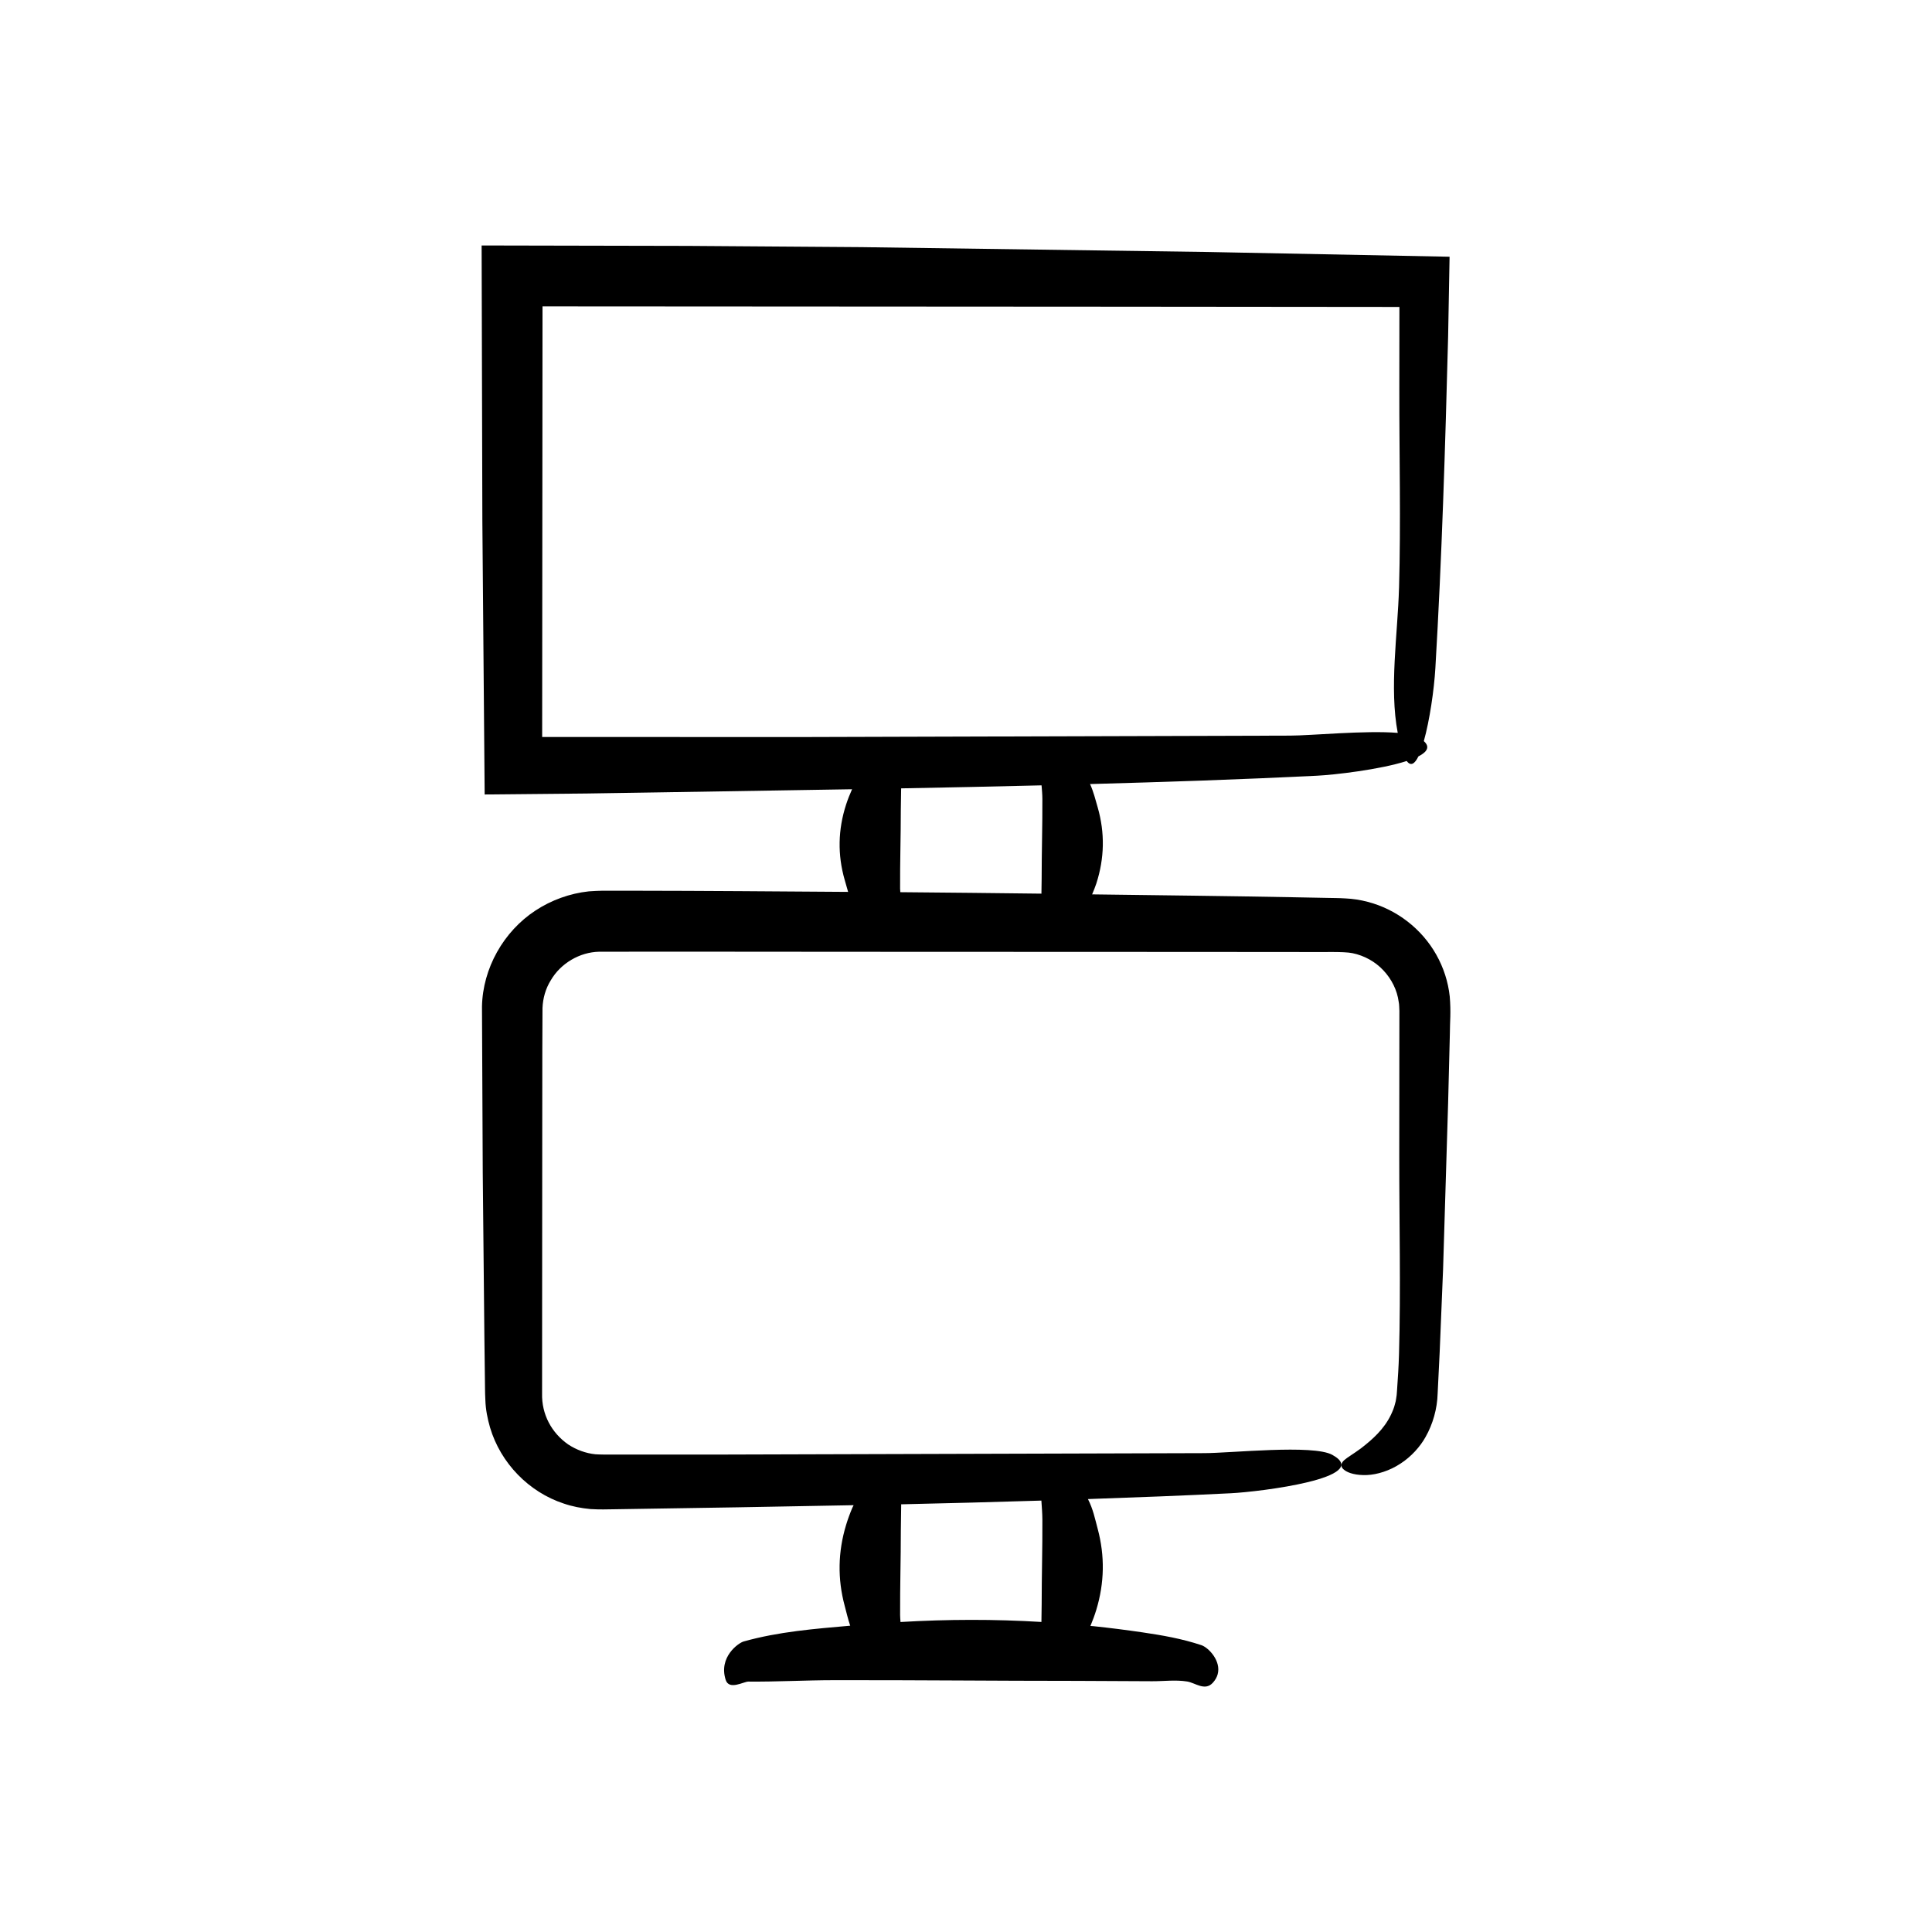
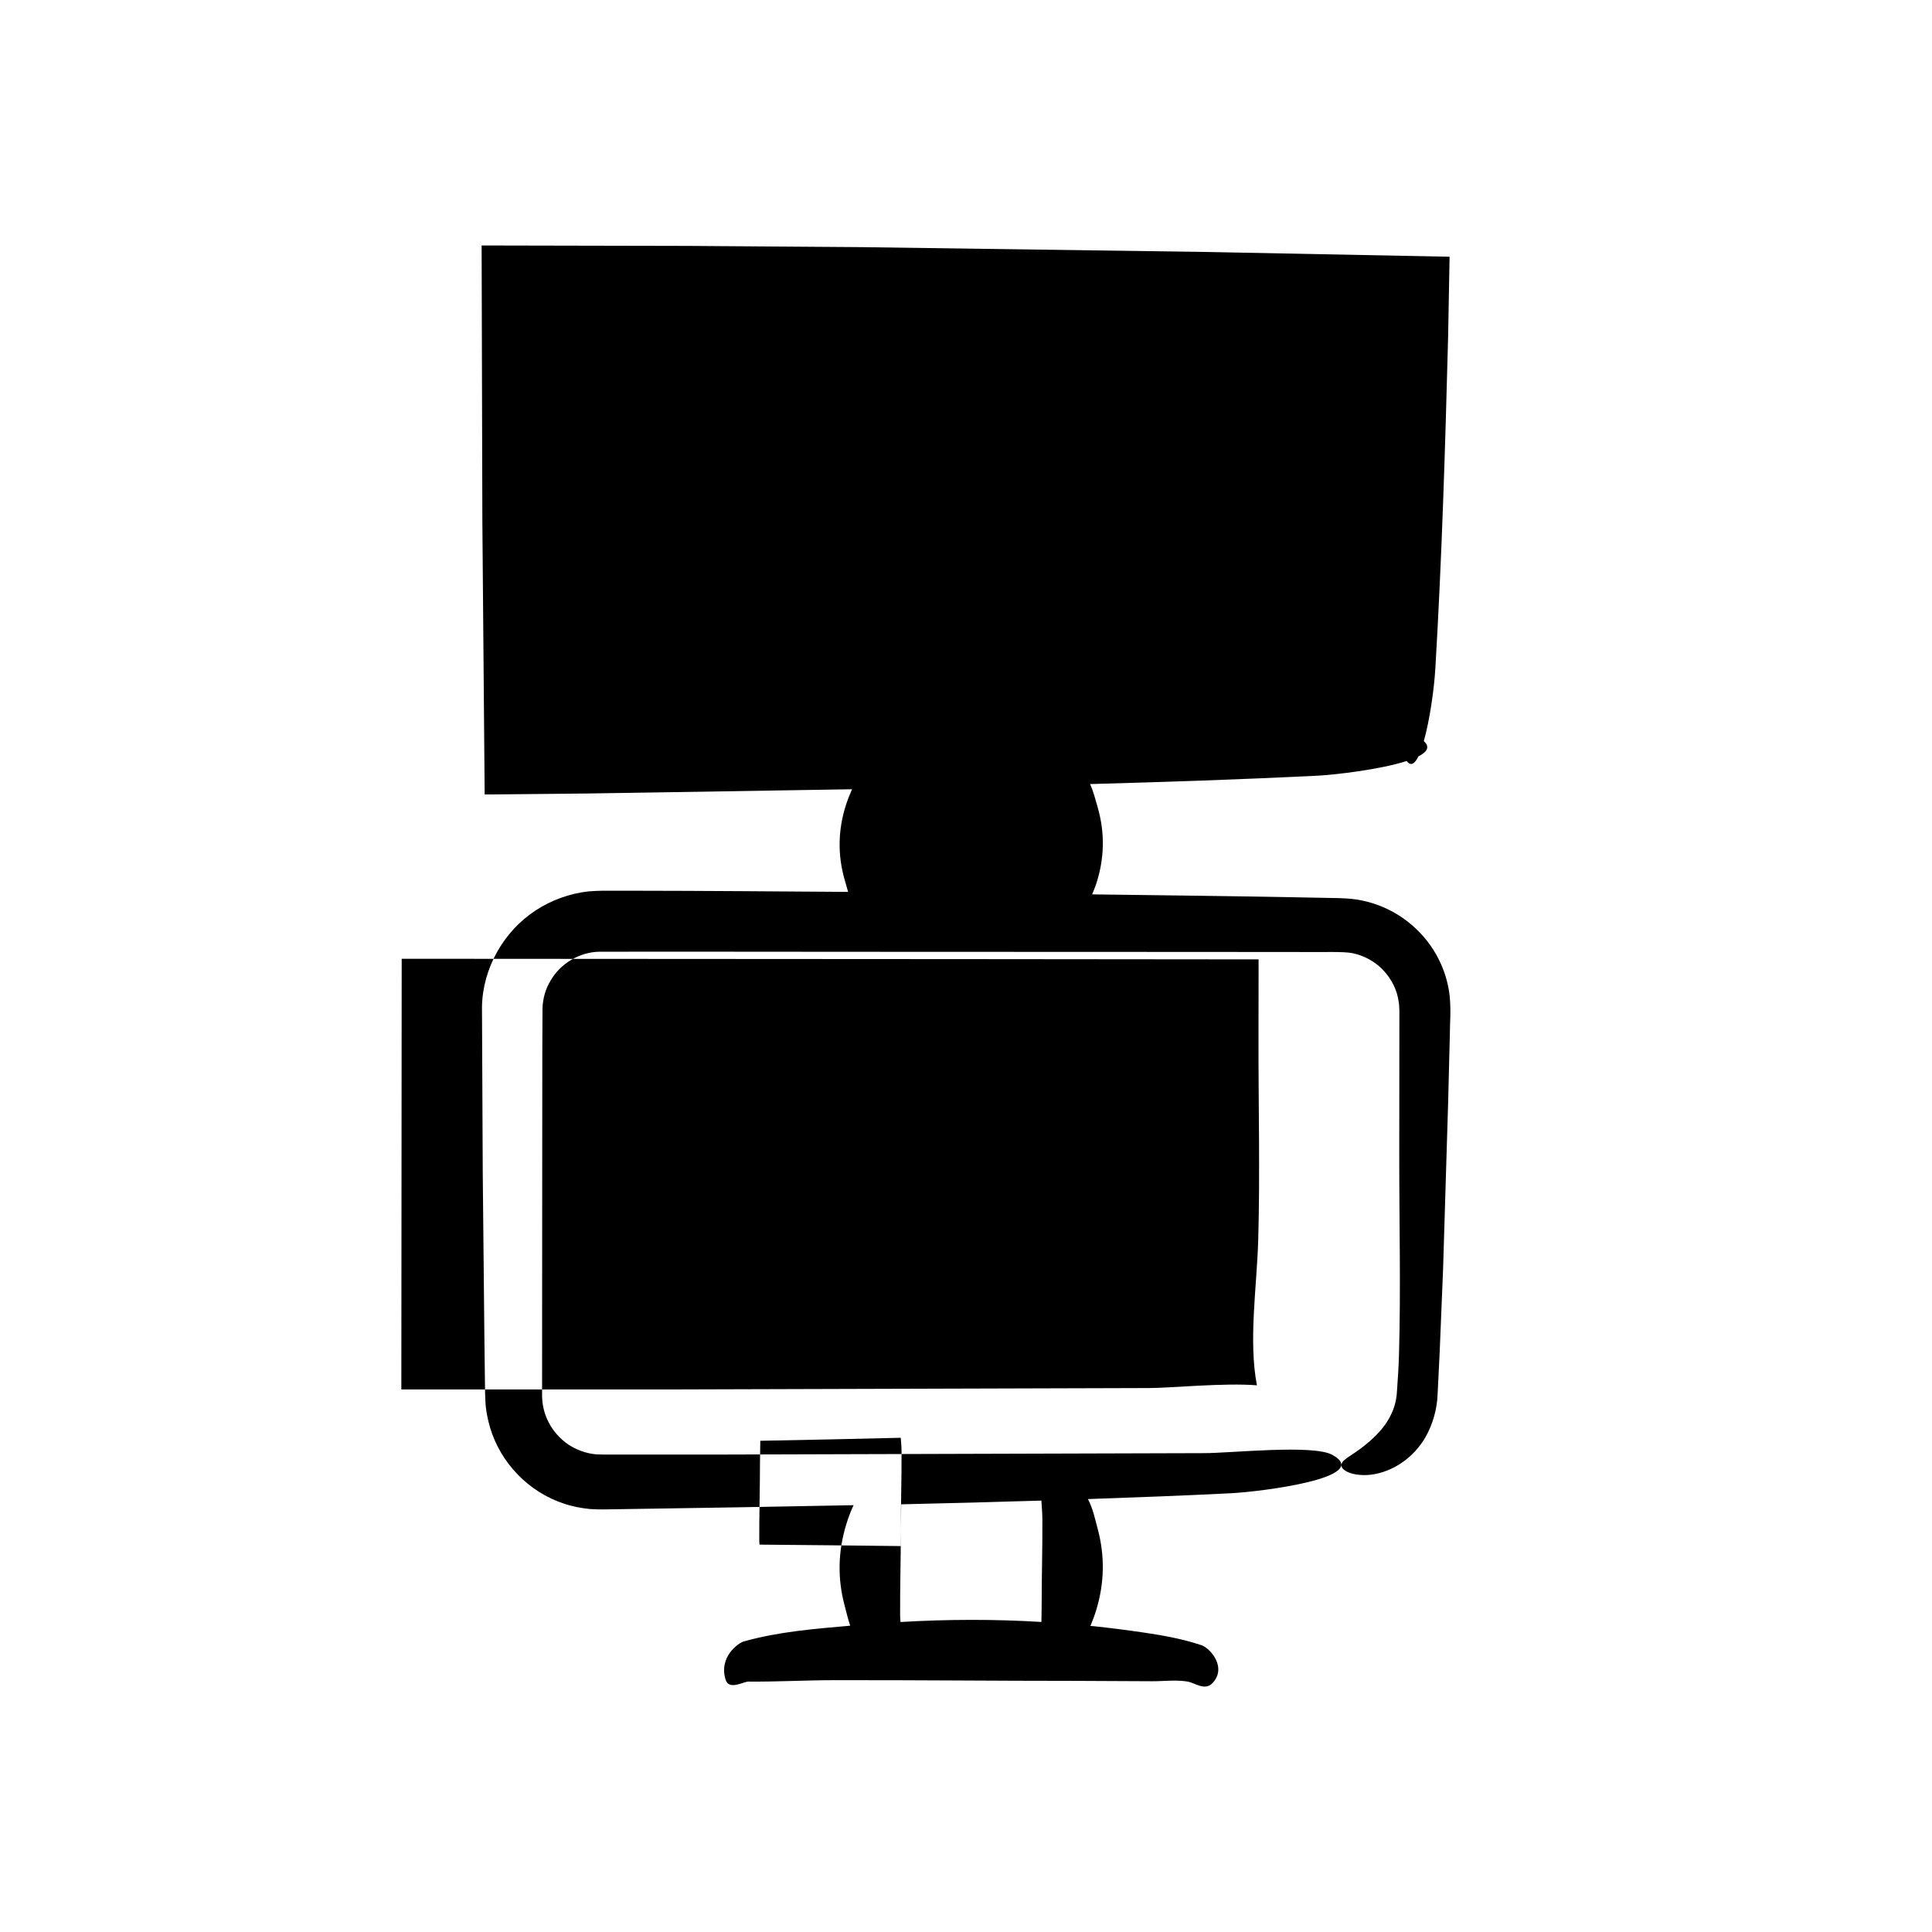
<svg xmlns="http://www.w3.org/2000/svg" fill="#000000" width="800px" height="800px" version="1.1" viewBox="144 144 512 512">
-   <path d="m527.77 233.04 0.383-21.004-64.156-1.258-91.727-1.285-45.883-0.328-54.75-0.113 0.195 73.152 0.609 72.34 26.945-0.258 18.875-0.293c17.129-0.281 34.328-0.547 51.543-0.836-0.602 1.344-1.133 2.688-1.57 4.027-2.172 6.676-2.297 13.359-0.371 20.039 0.301 1.043 0.586 2.09 0.895 3.137-18.957-0.129-37.914-0.289-56.875-0.309l-5.461-0.004h-2.731c-0.961 0.004-2.441 0.09-3.637 0.168-5.043 0.543-9.945 2.32-14.156 5.09-8.434 5.527-13.977 15.293-14.168 25.465l0.203 43.941 0.434 43.672 0.137 10.918c0.047 1.961-0.004 3.32 0.125 5.777 0.078 2.449 0.562 4.883 1.242 7.234 2.801 9.434 10.297 17.117 19.531 20.145 2.285 0.789 4.672 1.234 7.066 1.461 2.641 0.156 4.348 0.078 6.133 0.055l10.898-0.172 21.832-0.344c10.289-0.188 20.59-0.379 30.891-0.566-0.105 0.238-0.25 0.473-0.352 0.711-0.637 1.5-1.184 3.004-1.641 4.504-2.172 7.152-2.297 14.316-0.371 21.469 0.469 1.742 0.855 3.496 1.457 5.25-9.402 0.836-18.895 1.559-28.238 4.184-1.391 0.391-6.703 4.133-4.758 10.18 0.906 2.82 4.773 0.438 6.016 0.449 7.547 0.07 15.09-0.363 22.637-0.375 21.496-0.039 42.988 0.188 64.484 0.188 6.617 0.031 13.238 0.062 19.855 0.094 3.082 0.016 6.219-0.422 9.297 0.07 2.168 0.348 4.723 2.641 6.824 0.316 0.652-0.723 1.055-1.469 1.262-2.219 0.984-3.555-2.438-7.102-4.312-7.727-5.168-1.723-10.371-2.621-15.574-3.387-4.324-0.637-8.652-1.184-12.98-1.641-0.281-0.031-0.562-0.039-0.848-0.066 0.594-1.422 1.121-2.84 1.551-4.262 2.172-7.152 2.297-14.316 0.371-21.469-0.703-2.621-1.223-5.266-2.586-7.891 12.66-0.438 25.305-0.914 37.883-1.543 7.844-0.391 37.867-4.133 26.871-10.18-5.129-2.82-26.969-0.438-33.984-0.449l-127.84 0.375-22.762 0.004h-5.691c-1.914 0.012-3.949 0-5-0.078-2.582-0.262-5.066-1.188-7.246-2.625-4.348-3.047-7.027-7.926-6.887-13.484l0.012-22.762 0.031-45.527 0.02-22.762 0.047-11.109c0.105-2.582 0.816-5.125 2.191-7.336 2.625-4.512 7.668-7.465 12.805-7.578l22.512-0.016 45.527 0.035 91.051 0.035 28.035 0.023c4.426 0.082 10.133-0.199 12.555 0.309 3.07 0.633 5.969 2.207 8.148 4.531 2.176 2.305 3.672 5.254 4.074 8.359 0.172 0.797 0.117 1.504 0.188 2.414l-0.012 10.512-0.023 28.035c-0.016 17.418 0.422 35.133-0.07 52.516-0.086 3.062-0.293 6.262-0.523 9.523-0.047 0.875-0.121 1.641-0.219 2.055-0.055 0.527-0.172 1.039-0.328 1.539-0.238 1.012-0.652 1.973-1.09 2.894-1.805 3.731-4.789 6.43-7.941 8.859-2.016 1.484-3.598 2.375-4.441 3.133-1.012 0.949-0.988 1.836 0.09 2.617 1.062 0.828 3.199 1.418 5.957 1.309 2.738-0.117 6.023-1.141 8.875-3.019 2.867-1.844 5.231-4.508 6.641-7.035 1.965-3.445 3.113-7.547 3.219-11.523l0.539-10.973 0.902-21.98c0.445-14.672 0.891-29.359 1.336-44.047l0.461-18.32c0.004-3.188 0.328-5.684-0.031-9.93-0.414-3.867-1.641-7.664-3.562-11.062-3.82-6.812-10.477-12.027-18.195-14.016-1.918-0.512-3.898-0.816-5.883-0.906-2.027-0.125-3.195-0.086-4.832-0.137l-9.164-0.176c-17.707-0.332-35.422-0.523-53.137-0.758 0.395-0.957 0.805-1.914 1.113-2.871 2.172-6.715 2.297-13.441 0.371-20.16-0.59-2.059-1.102-4.137-2.027-6.203 20.098-0.555 40.164-1.219 60.09-2.207 4.586-0.227 16.695-1.605 23.828-3.906 1.062 1.465 2.121 0.789 3.098-1.219 2.301-1.172 3.152-2.527 1.434-4.047 1.551-5.523 2.719-13.633 3.055-19.285 1.727-29.238 2.621-58.66 3.387-88.078zm-145.04 316.58 0.094-6.891c0-0.023-0.004-0.051-0.004-0.074 0.082 0 0.164-0.004 0.25-0.004 12.316-0.266 24.617-0.605 36.906-0.98 0.109 1.684 0.258 3.371 0.266 5.055 0.039 7.461-0.188 14.922-0.188 22.379-0.023 1.578-0.043 3.152-0.066 4.731-12.445-0.758-24.898-0.723-37.344 0.012-0.039-0.617-0.102-1.234-0.105-1.852-0.035-7.457 0.191-14.914 0.191-22.375zm37.32-172.9c-0.02 1.367-0.039 2.738-0.059 4.106-12.465-0.148-24.93-0.285-37.395-0.387-0.012-0.316-0.055-0.629-0.059-0.945-0.039-6.961 0.188-13.926 0.188-20.887 0.027-1.895 0.055-3.789 0.086-5.684 12.41-0.223 24.809-0.496 37.215-0.797 0.098 1.195 0.207 2.387 0.215 3.582 0.035 7.004-0.191 14.008-0.191 21.012zm94.707-76.938c-0.344 12.219-2.617 26.578-0.34 38.441-8.551-0.711-23.078 0.73-28.566 0.723l-128 0.375-70.172-0.008 0.094-114.13 151.5 0.09 75.586 0.07-0.023 21.852c-0.02 17.441 0.418 35.176-0.074 52.586z" />
+   <path d="m527.77 233.04 0.383-21.004-64.156-1.258-91.727-1.285-45.883-0.328-54.75-0.113 0.195 73.152 0.609 72.34 26.945-0.258 18.875-0.293c17.129-0.281 34.328-0.547 51.543-0.836-0.602 1.344-1.133 2.688-1.57 4.027-2.172 6.676-2.297 13.359-0.371 20.039 0.301 1.043 0.586 2.09 0.895 3.137-18.957-0.129-37.914-0.289-56.875-0.309l-5.461-0.004h-2.731c-0.961 0.004-2.441 0.09-3.637 0.168-5.043 0.543-9.945 2.32-14.156 5.09-8.434 5.527-13.977 15.293-14.168 25.465l0.203 43.941 0.434 43.672 0.137 10.918c0.047 1.961-0.004 3.32 0.125 5.777 0.078 2.449 0.562 4.883 1.242 7.234 2.801 9.434 10.297 17.117 19.531 20.145 2.285 0.789 4.672 1.234 7.066 1.461 2.641 0.156 4.348 0.078 6.133 0.055l10.898-0.172 21.832-0.344c10.289-0.188 20.59-0.379 30.891-0.566-0.105 0.238-0.25 0.473-0.352 0.711-0.637 1.5-1.184 3.004-1.641 4.504-2.172 7.152-2.297 14.316-0.371 21.469 0.469 1.742 0.855 3.496 1.457 5.25-9.402 0.836-18.895 1.559-28.238 4.184-1.391 0.391-6.703 4.133-4.758 10.18 0.906 2.82 4.773 0.438 6.016 0.449 7.547 0.07 15.09-0.363 22.637-0.375 21.496-0.039 42.988 0.188 64.484 0.188 6.617 0.031 13.238 0.062 19.855 0.094 3.082 0.016 6.219-0.422 9.297 0.07 2.168 0.348 4.723 2.641 6.824 0.316 0.652-0.723 1.055-1.469 1.262-2.219 0.984-3.555-2.438-7.102-4.312-7.727-5.168-1.723-10.371-2.621-15.574-3.387-4.324-0.637-8.652-1.184-12.98-1.641-0.281-0.031-0.562-0.039-0.848-0.066 0.594-1.422 1.121-2.84 1.551-4.262 2.172-7.152 2.297-14.316 0.371-21.469-0.703-2.621-1.223-5.266-2.586-7.891 12.66-0.438 25.305-0.914 37.883-1.543 7.844-0.391 37.867-4.133 26.871-10.18-5.129-2.82-26.969-0.438-33.984-0.449l-127.84 0.375-22.762 0.004h-5.691c-1.914 0.012-3.949 0-5-0.078-2.582-0.262-5.066-1.188-7.246-2.625-4.348-3.047-7.027-7.926-6.887-13.484l0.012-22.762 0.031-45.527 0.02-22.762 0.047-11.109c0.105-2.582 0.816-5.125 2.191-7.336 2.625-4.512 7.668-7.465 12.805-7.578l22.512-0.016 45.527 0.035 91.051 0.035 28.035 0.023c4.426 0.082 10.133-0.199 12.555 0.309 3.07 0.633 5.969 2.207 8.148 4.531 2.176 2.305 3.672 5.254 4.074 8.359 0.172 0.797 0.117 1.504 0.188 2.414l-0.012 10.512-0.023 28.035c-0.016 17.418 0.422 35.133-0.07 52.516-0.086 3.062-0.293 6.262-0.523 9.523-0.047 0.875-0.121 1.641-0.219 2.055-0.055 0.527-0.172 1.039-0.328 1.539-0.238 1.012-0.652 1.973-1.09 2.894-1.805 3.731-4.789 6.43-7.941 8.859-2.016 1.484-3.598 2.375-4.441 3.133-1.012 0.949-0.988 1.836 0.09 2.617 1.062 0.828 3.199 1.418 5.957 1.309 2.738-0.117 6.023-1.141 8.875-3.019 2.867-1.844 5.231-4.508 6.641-7.035 1.965-3.445 3.113-7.547 3.219-11.523l0.539-10.973 0.902-21.98c0.445-14.672 0.891-29.359 1.336-44.047l0.461-18.32c0.004-3.188 0.328-5.684-0.031-9.93-0.414-3.867-1.641-7.664-3.562-11.062-3.82-6.812-10.477-12.027-18.195-14.016-1.918-0.512-3.898-0.816-5.883-0.906-2.027-0.125-3.195-0.086-4.832-0.137l-9.164-0.176c-17.707-0.332-35.422-0.523-53.137-0.758 0.395-0.957 0.805-1.914 1.113-2.871 2.172-6.715 2.297-13.441 0.371-20.16-0.59-2.059-1.102-4.137-2.027-6.203 20.098-0.555 40.164-1.219 60.09-2.207 4.586-0.227 16.695-1.605 23.828-3.906 1.062 1.465 2.121 0.789 3.098-1.219 2.301-1.172 3.152-2.527 1.434-4.047 1.551-5.523 2.719-13.633 3.055-19.285 1.727-29.238 2.621-58.66 3.387-88.078zm-145.04 316.58 0.094-6.891c0-0.023-0.004-0.051-0.004-0.074 0.082 0 0.164-0.004 0.25-0.004 12.316-0.266 24.617-0.605 36.906-0.98 0.109 1.684 0.258 3.371 0.266 5.055 0.039 7.461-0.188 14.922-0.188 22.379-0.023 1.578-0.043 3.152-0.066 4.731-12.445-0.758-24.898-0.723-37.344 0.012-0.039-0.617-0.102-1.234-0.105-1.852-0.035-7.457 0.191-14.914 0.191-22.375zc-0.02 1.367-0.039 2.738-0.059 4.106-12.465-0.148-24.93-0.285-37.395-0.387-0.012-0.316-0.055-0.629-0.059-0.945-0.039-6.961 0.188-13.926 0.188-20.887 0.027-1.895 0.055-3.789 0.086-5.684 12.41-0.223 24.809-0.496 37.215-0.797 0.098 1.195 0.207 2.387 0.215 3.582 0.035 7.004-0.191 14.008-0.191 21.012zm94.707-76.938c-0.344 12.219-2.617 26.578-0.34 38.441-8.551-0.711-23.078 0.73-28.566 0.723l-128 0.375-70.172-0.008 0.094-114.13 151.5 0.09 75.586 0.07-0.023 21.852c-0.02 17.441 0.418 35.176-0.074 52.586z" />
</svg>